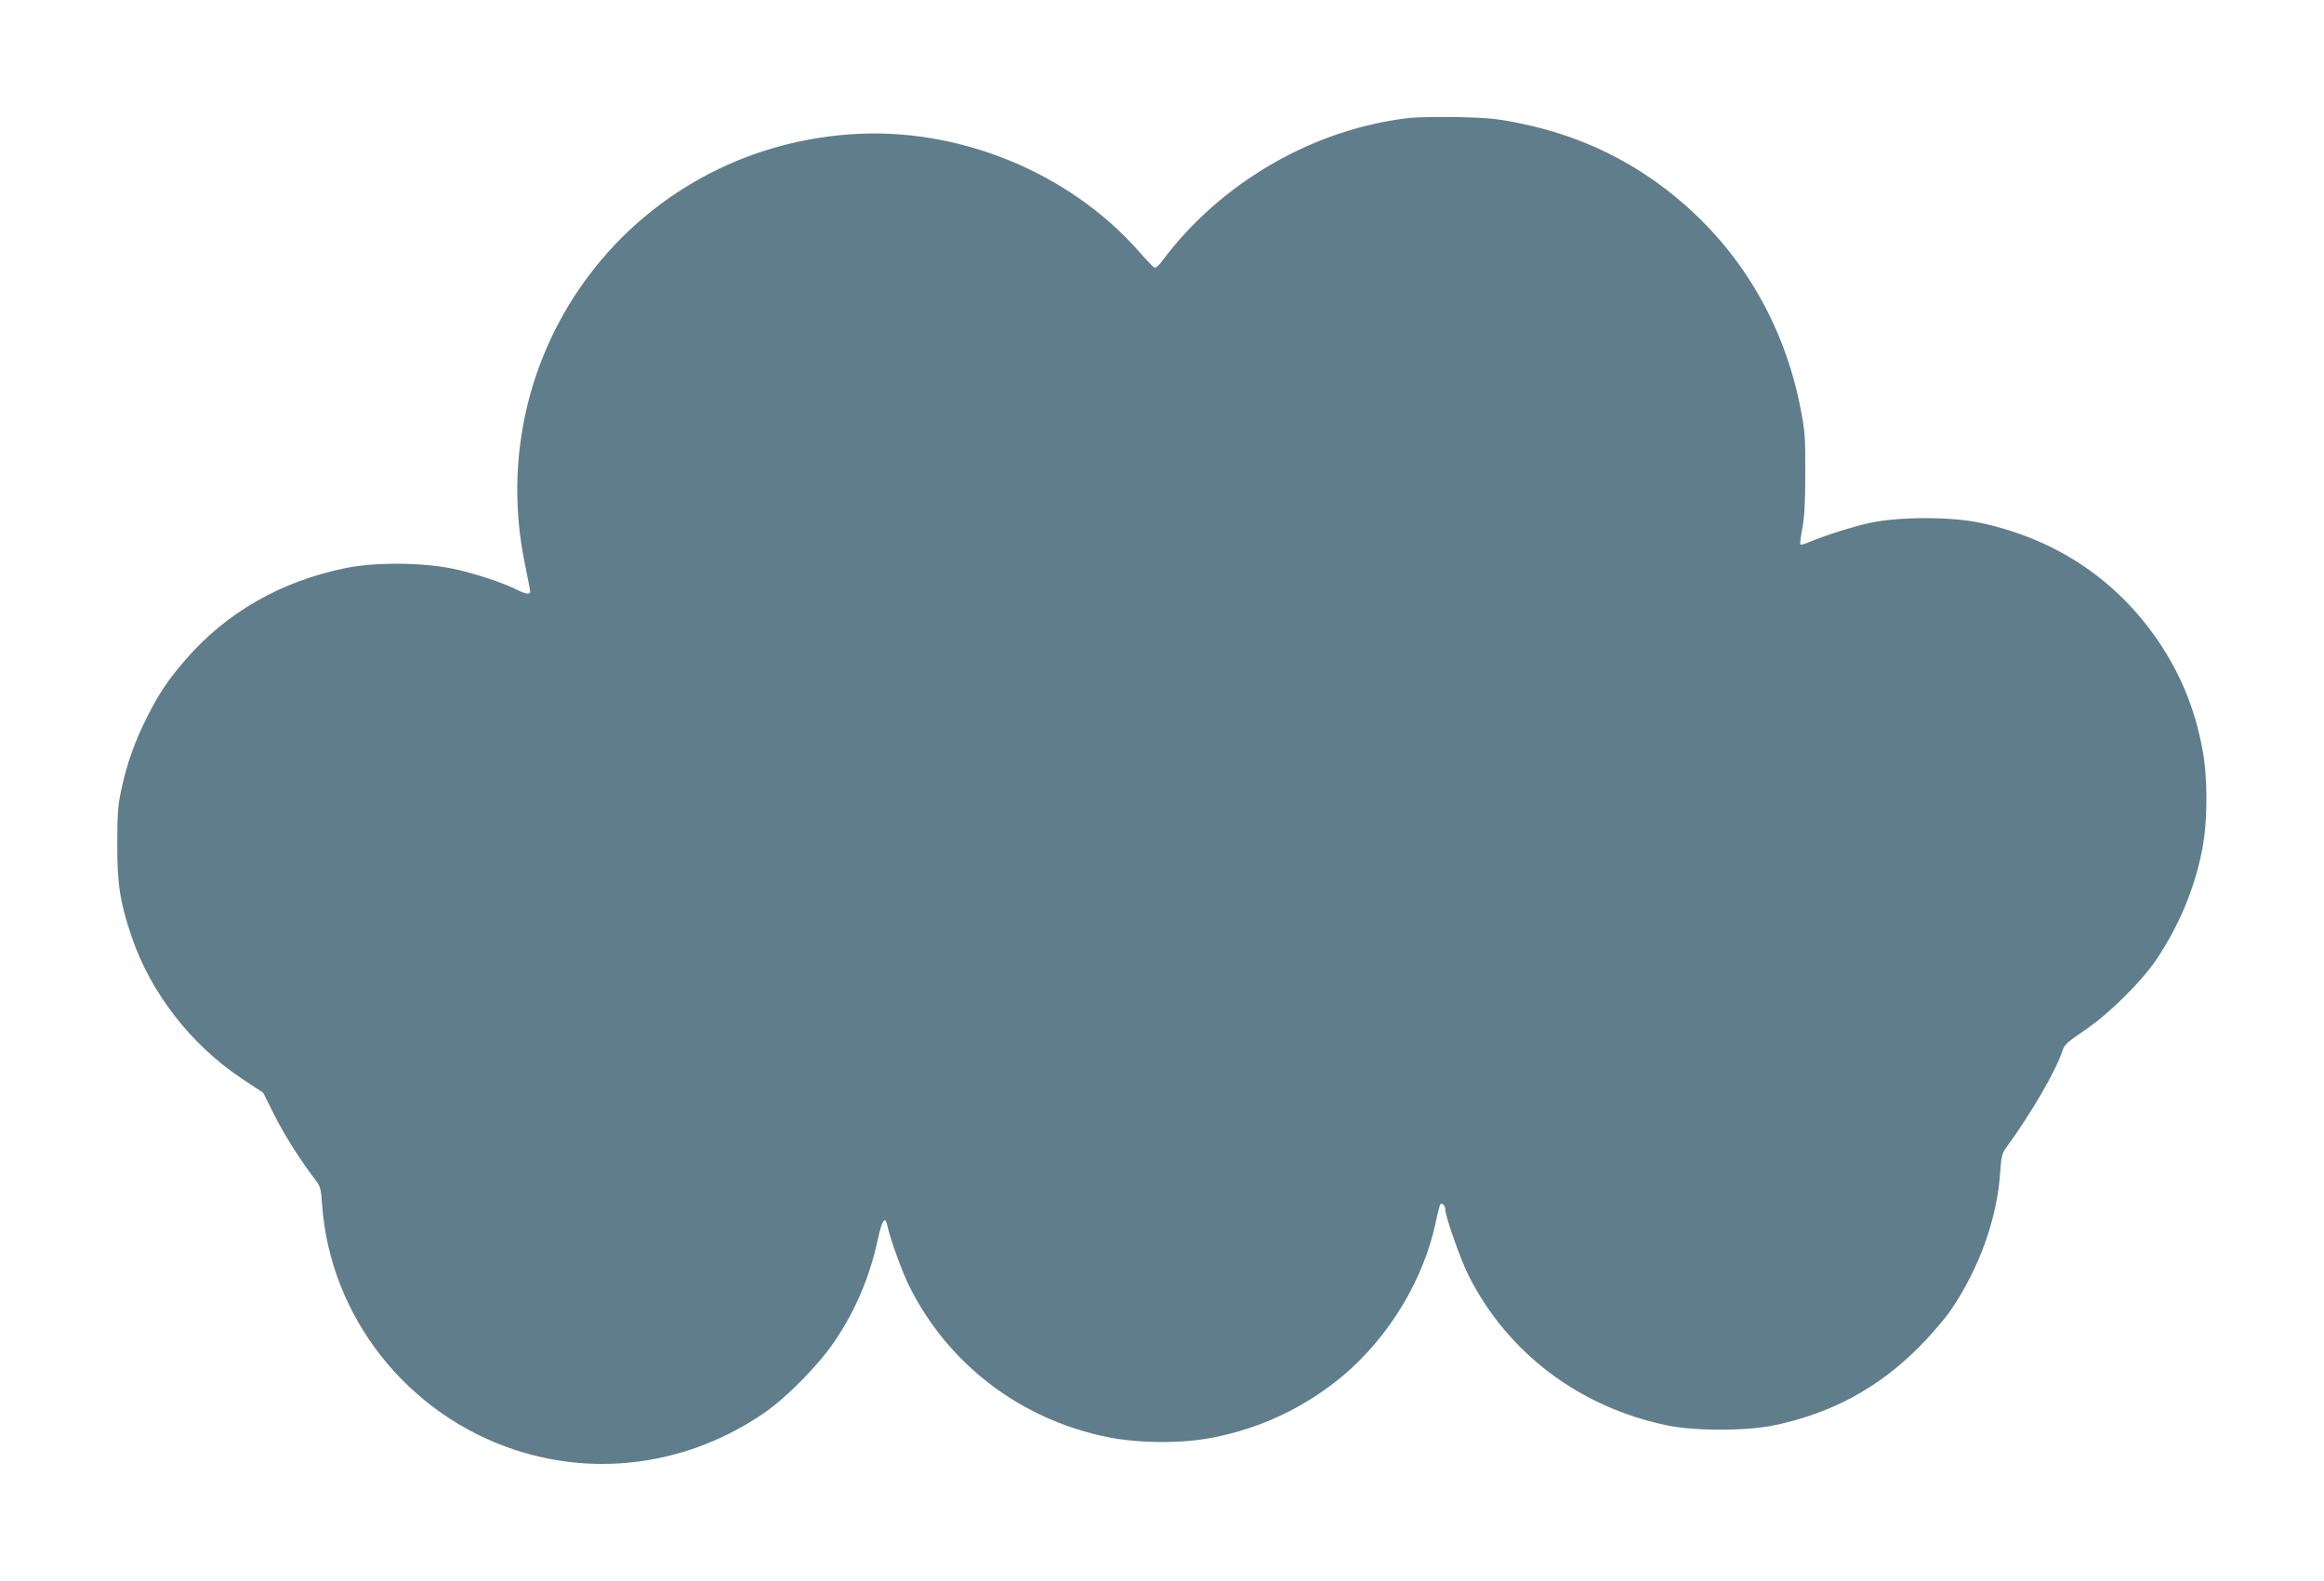
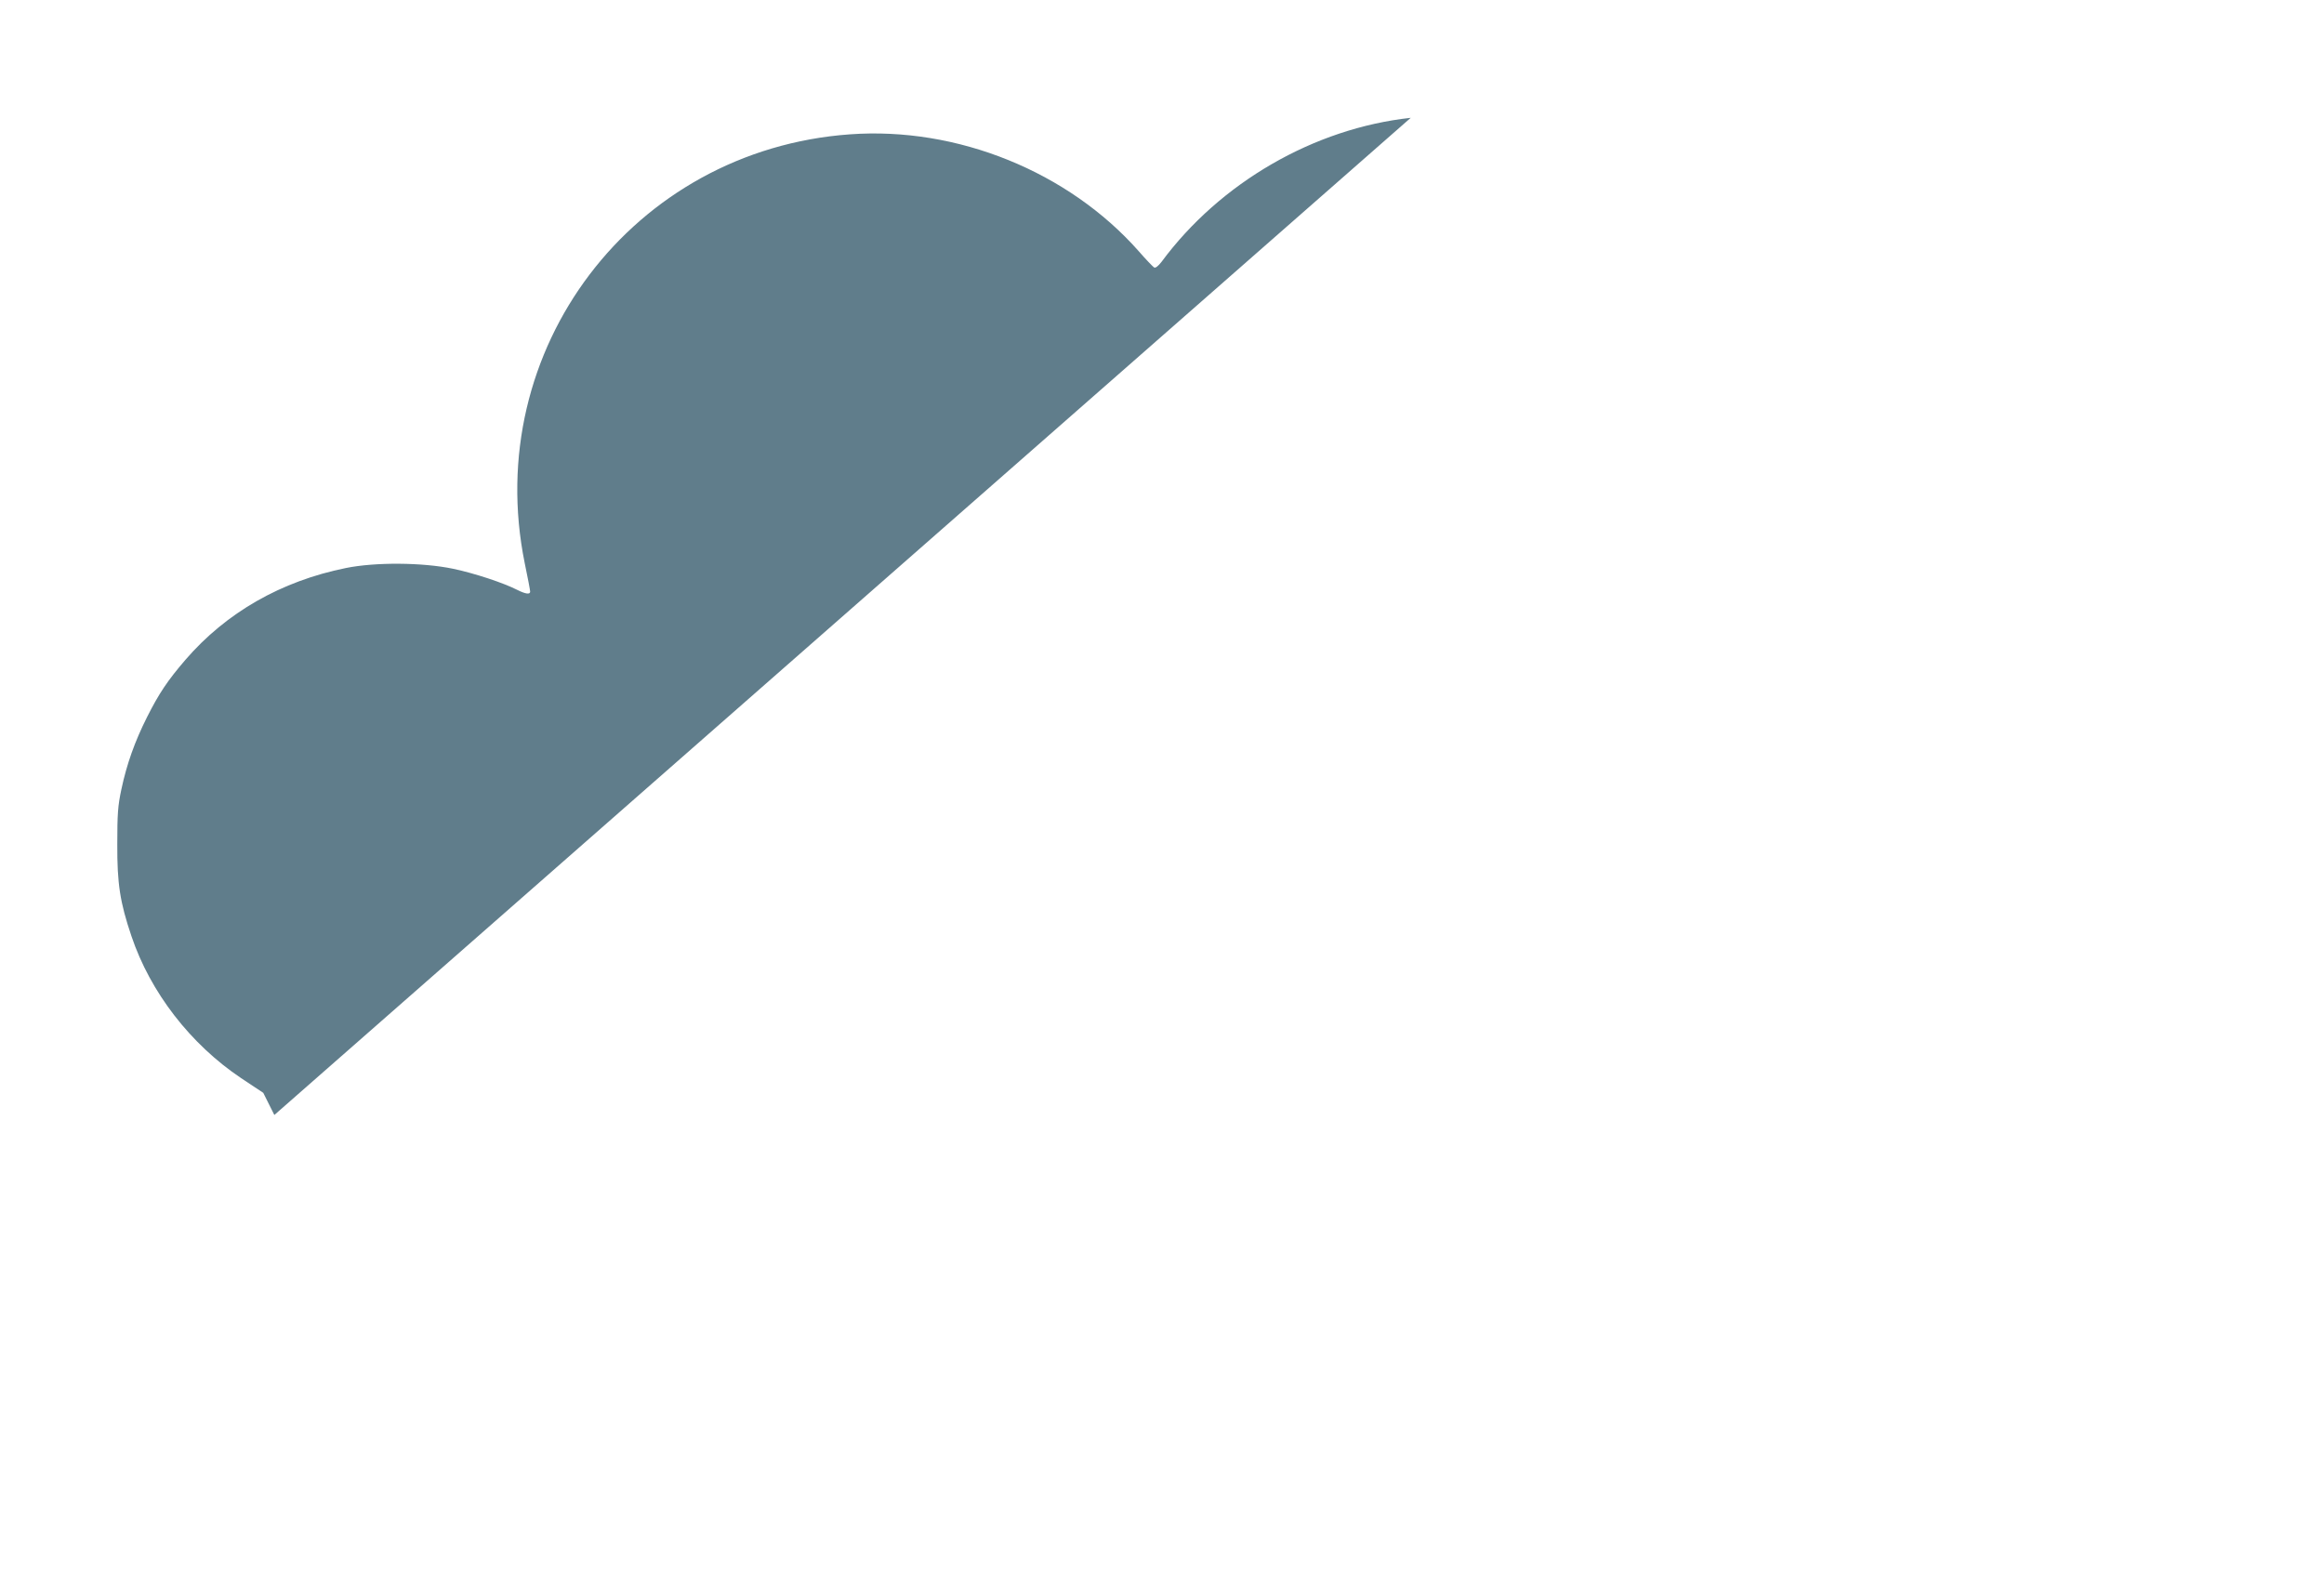
<svg xmlns="http://www.w3.org/2000/svg" version="1.0" width="1280pt" height="871pt" viewBox="0 0 1280 871" preserveAspectRatio="xMidYMid meet">
  <g transform="translate(0,871) scale(0.1,-0.1)" fill="#607d8b" stroke="none">
-     <path d="M7770 8061 c-533 -58 -1050 -357 -1373 -794 -19 -24 -33 -35 -41 -30 -7 5 -45 44 -84 89 -388 439 -1000 687 -1591 644 -1196 -86 -2030 -1186 -1791 -2362 17 -80 30 -151 30 -157 0 -17 -26 -13 -70 9 -76 39 -236 92 -355 117 -168 35 -427 37 -590 4 -356 -72 -659 -245 -884 -506 -98 -114 -145 -184 -211 -315 -68 -135 -112 -260 -141 -396 -20 -92 -23 -139 -23 -304 -1 -218 15 -321 78 -507 104 -309 325 -595 604 -782 l122 -81 61 -122 c54 -109 148 -256 228 -360 25 -32 29 -48 35 -132 43 -619 469 -1159 1066 -1354 459 -150 958 -76 1365 202 124 84 302 265 391 396 116 171 194 356 238 559 23 106 40 135 52 84 17 -78 82 -258 122 -338 213 -429 613 -734 1090 -831 170 -35 410 -37 577 -4 271 52 514 168 722 342 255 215 446 532 512 851 10 48 21 90 24 93 10 10 27 -7 27 -27 0 -38 83 -275 128 -364 213 -425 608 -725 1090 -826 155 -33 438 -33 596 0 314 66 571 205 795 430 65 65 143 156 177 206 157 231 255 506 271 763 5 76 10 99 29 125 141 193 277 427 314 540 10 32 28 48 118 109 134 89 315 268 400 394 125 187 211 393 252 609 30 154 30 396 0 550 -40 211 -112 392 -222 562 -232 359 -578 594 -1006 684 -156 33 -439 33 -596 0 -95 -20 -252 -69 -353 -112 -18 -7 -35 -11 -37 -8 -3 3 2 41 10 85 12 58 17 139 17 304 1 206 -2 237 -27 365 -87 442 -308 830 -640 1120 -261 228 -559 375 -906 446 -123 25 -173 30 -335 34 -104 2 -224 0 -265 -4z" />
+     <path d="M7770 8061 c-533 -58 -1050 -357 -1373 -794 -19 -24 -33 -35 -41 -30 -7 5 -45 44 -84 89 -388 439 -1000 687 -1591 644 -1196 -86 -2030 -1186 -1791 -2362 17 -80 30 -151 30 -157 0 -17 -26 -13 -70 9 -76 39 -236 92 -355 117 -168 35 -427 37 -590 4 -356 -72 -659 -245 -884 -506 -98 -114 -145 -184 -211 -315 -68 -135 -112 -260 -141 -396 -20 -92 -23 -139 -23 -304 -1 -218 15 -321 78 -507 104 -309 325 -595 604 -782 l122 -81 61 -122 z" />
  </g>
</svg>